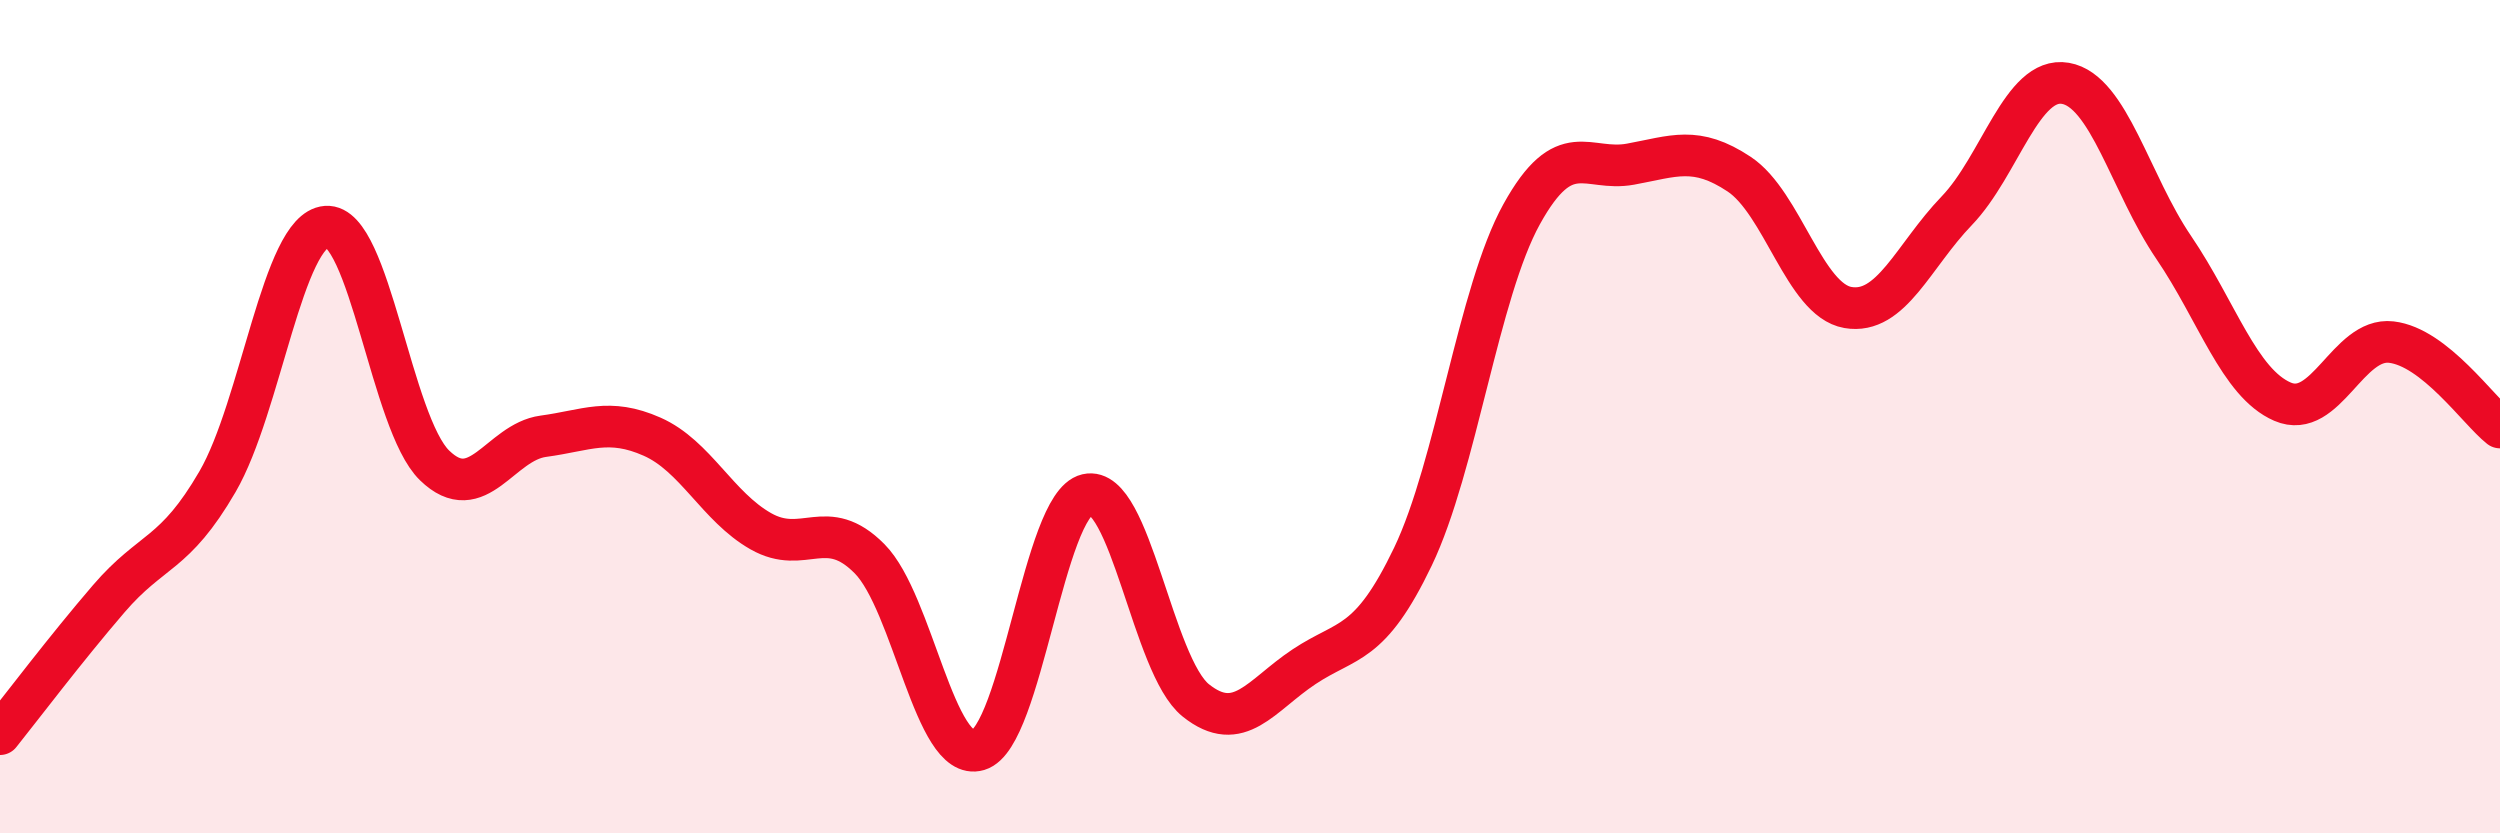
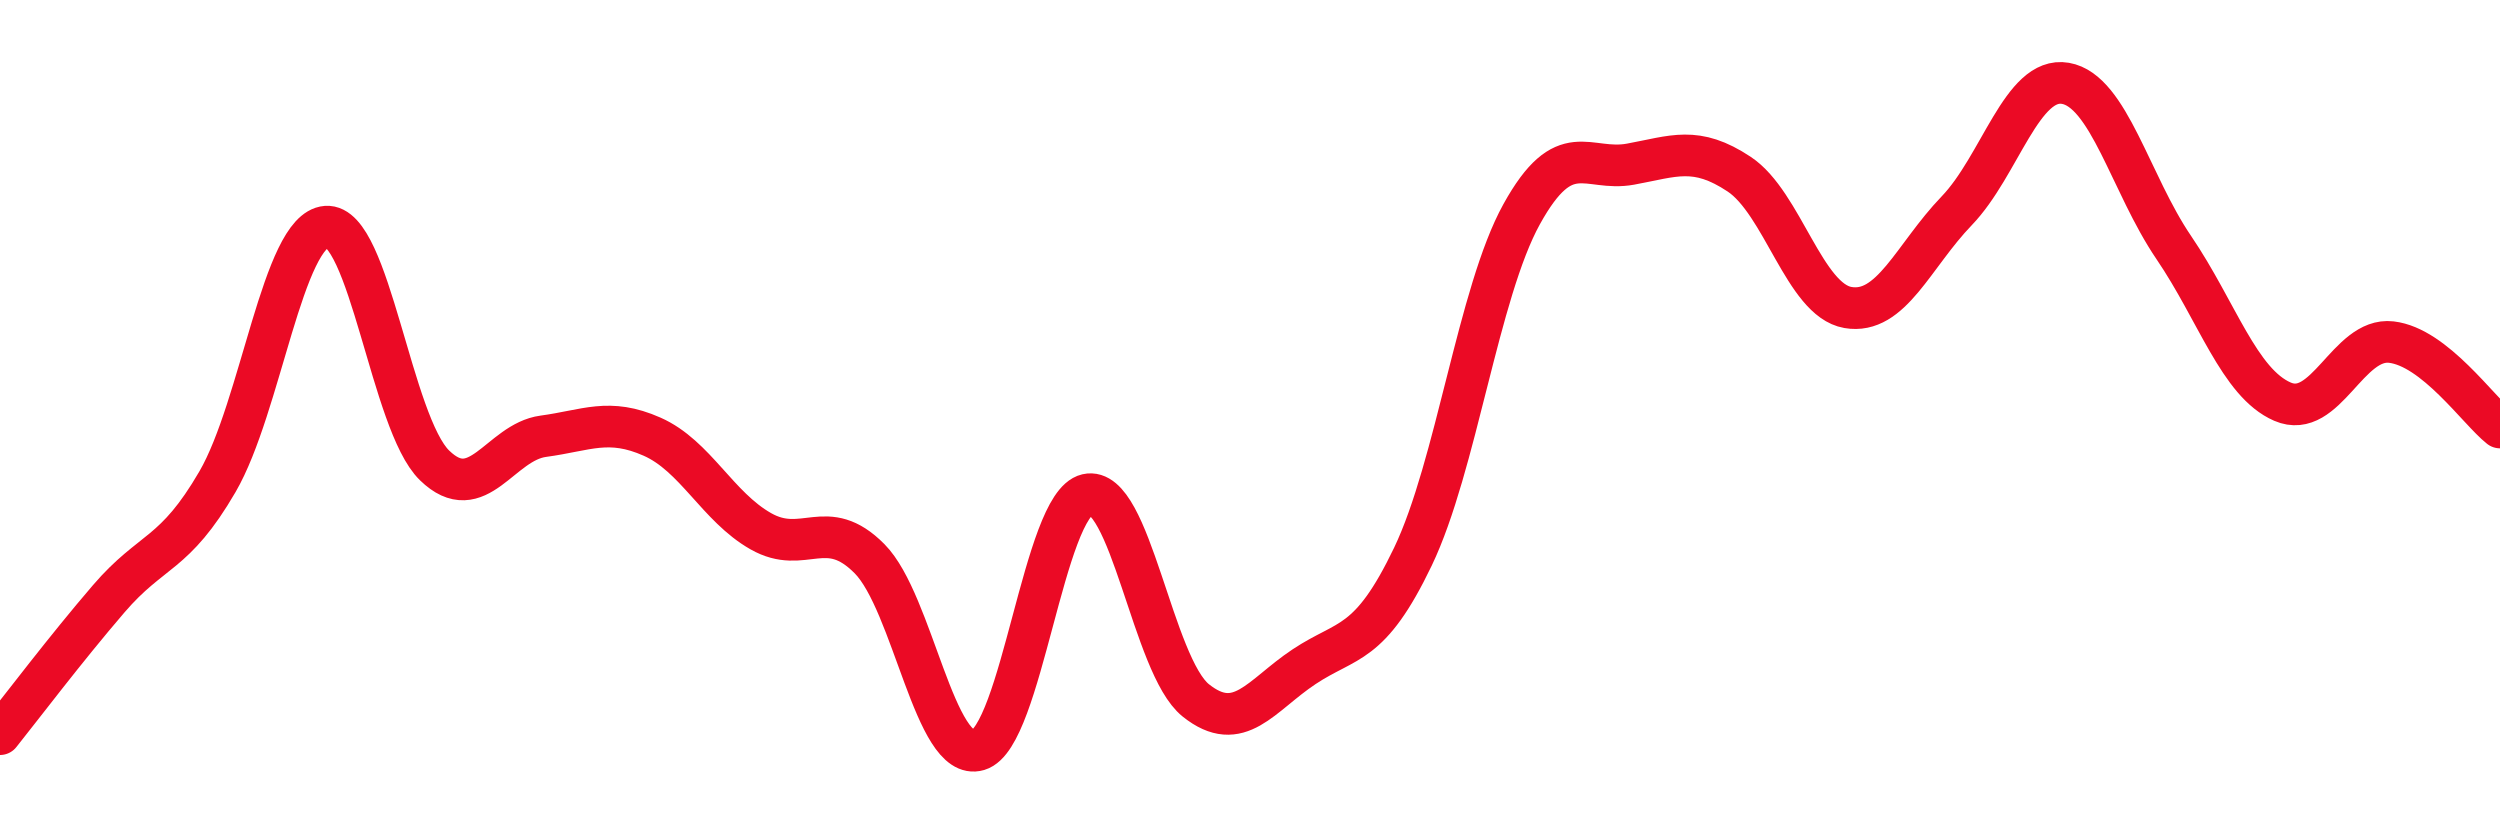
<svg xmlns="http://www.w3.org/2000/svg" width="60" height="20" viewBox="0 0 60 20">
-   <path d="M 0,17.62 C 0.52,16.97 1.57,15.58 2.61,14.37 C 3.65,13.16 4.18,13.35 5.22,11.56 C 6.26,9.77 6.79,5.52 7.83,5.44 C 8.87,5.36 9.39,10.16 10.43,11.17 C 11.47,12.18 12,10.61 13.04,10.47 C 14.08,10.33 14.61,10.02 15.65,10.48 C 16.69,10.94 17.22,12.16 18.26,12.75 C 19.3,13.34 19.83,12.36 20.87,13.41 C 21.91,14.46 22.44,18.31 23.48,18 C 24.52,17.69 25.05,12.11 26.09,11.87 C 27.13,11.63 27.66,15.98 28.7,16.81 C 29.74,17.64 30.26,16.69 31.3,16 C 32.34,15.31 32.87,15.53 33.91,13.36 C 34.95,11.19 35.48,7.02 36.52,5.14 C 37.56,3.26 38.09,4.13 39.13,3.94 C 40.17,3.75 40.7,3.49 41.74,4.18 C 42.78,4.87 43.31,7.2 44.35,7.38 C 45.39,7.56 45.92,6.14 46.96,5.06 C 48,3.98 48.53,1.82 49.57,2 C 50.61,2.18 51.13,4.41 52.17,5.94 C 53.21,7.47 53.74,9.19 54.78,9.64 C 55.82,10.09 56.35,8.09 57.39,8.21 C 58.43,8.33 59.48,9.85 60,10.26L60 20L0 20Z" fill="#EB0A25" opacity="0.1" stroke-linecap="round" stroke-linejoin="round" />
  <path d="M 0,17.62 C 0.52,16.97 1.57,15.58 2.61,14.37 C 3.65,13.16 4.18,13.35 5.22,11.56 C 6.26,9.77 6.79,5.52 7.83,5.44 C 8.87,5.36 9.39,10.16 10.43,11.17 C 11.47,12.18 12,10.61 13.04,10.47 C 14.08,10.33 14.61,10.02 15.65,10.48 C 16.69,10.94 17.22,12.16 18.26,12.75 C 19.3,13.34 19.83,12.36 20.87,13.41 C 21.91,14.46 22.44,18.31 23.48,18 C 24.52,17.69 25.05,12.11 26.09,11.87 C 27.13,11.63 27.66,15.98 28.7,16.81 C 29.74,17.64 30.26,16.69 31.3,16 C 32.34,15.31 32.87,15.53 33.91,13.36 C 34.95,11.19 35.48,7.02 36.52,5.14 C 37.56,3.26 38.09,4.13 39.13,3.94 C 40.17,3.75 40.7,3.49 41.74,4.18 C 42.78,4.87 43.31,7.2 44.35,7.38 C 45.39,7.56 45.92,6.14 46.96,5.06 C 48,3.98 48.53,1.82 49.57,2 C 50.61,2.18 51.13,4.41 52.17,5.94 C 53.21,7.47 53.74,9.19 54.78,9.64 C 55.82,10.09 56.35,8.09 57.39,8.21 C 58.43,8.33 59.48,9.85 60,10.26" stroke="#EB0A25" stroke-width="1" fill="none" stroke-linecap="round" stroke-linejoin="round" />
</svg>